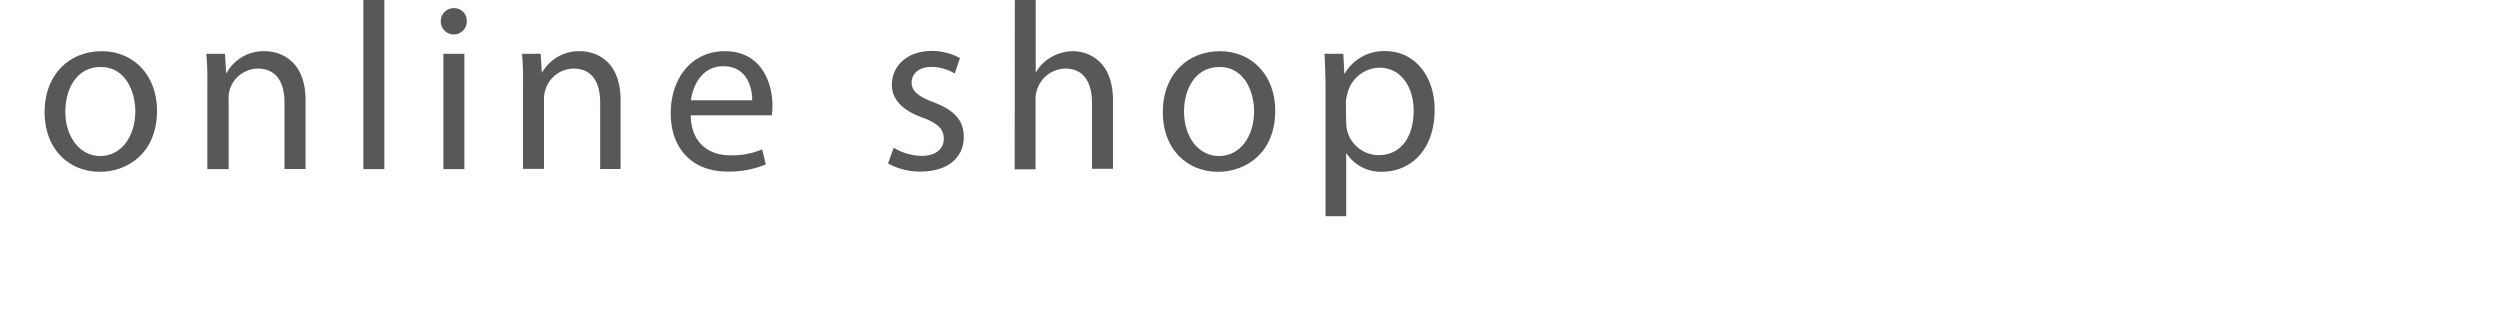
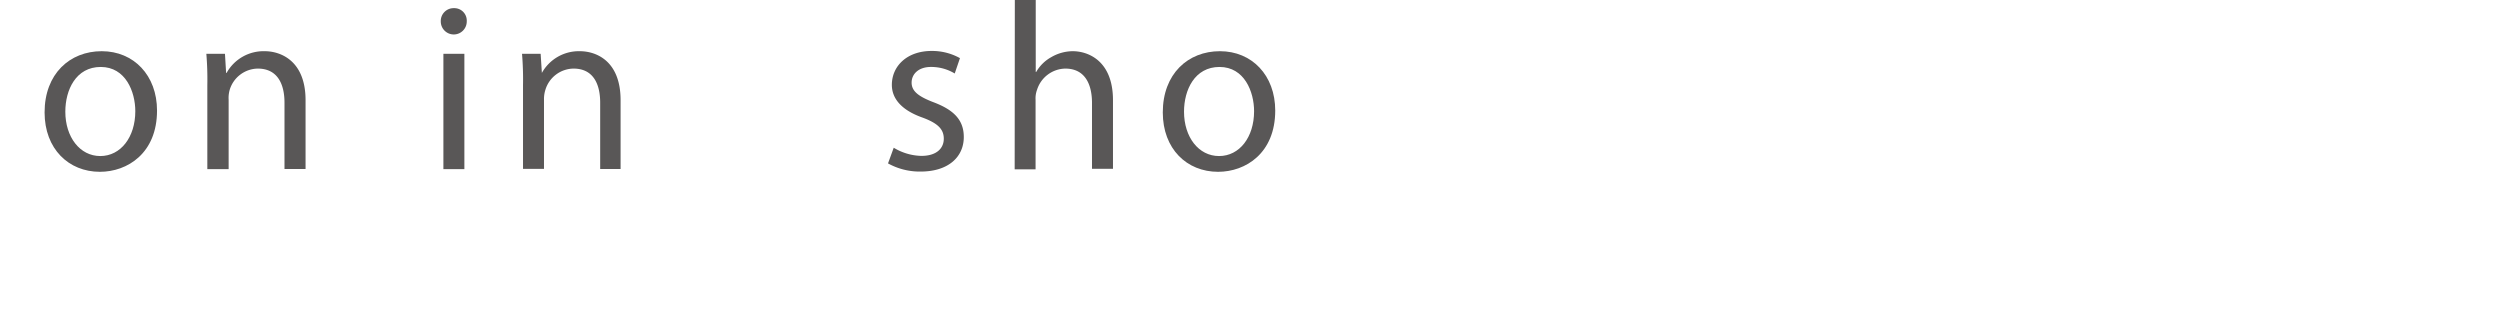
<svg xmlns="http://www.w3.org/2000/svg" viewBox="0 0 306.16 39.32">
  <defs>
    <style>
      .cls-1 {
        fill: #595757;
      }

      .cls-2 {
        fill: none;
      }
    </style>
  </defs>
  <g id="レイヤー_2" data-name="レイヤー 2">
    <g id="レイヤー_1-2" data-name="レイヤー 1">
      <g id="レイヤー_2-2" data-name="レイヤー 2">
        <g id="テキスト_上乗せ文字" data-name="テキスト 上乗せ文字">
          <g>
            <path class="cls-1" d="M19.23,13.54c0,5.22-3.62,7.5-7,7.5-3.82,0-6.77-2.81-6.77-7.27,0-4.73,3.09-7.5,7-7.5S19.23,9.22,19.23,13.54ZM8,13.68c0,3.1,1.78,5.43,4.28,5.43s4.29-2.31,4.29-5.49c0-2.39-1.19-5.42-4.23-5.42S8,11,8,13.68Z" />
            <path class="cls-1" d="M25.39,10.42a37.84,37.84,0,0,0-.12-3.83h2.28l.14,2.34h.06a5.18,5.18,0,0,1,4.67-2.66c1.95,0,5,1.17,5,6V20.7H34.84V12.57c0-2.27-.85-4.17-3.27-4.17A3.65,3.65,0,0,0,28.13,11,3.6,3.6,0,0,0,28,12.22v8.49H25.39Z" />
-             <path class="cls-1" d="M44.5,0h2.57V20.71H44.5Z" />
            <path class="cls-1" d="M57.16,2.63a1.59,1.59,0,1,1-3.18,0A1.57,1.57,0,0,1,55.49,1h.1a1.52,1.52,0,0,1,1.57,1.46A1,1,0,0,1,57.16,2.63ZM54.3,20.71V6.59h2.57V20.71Z" />
            <path class="cls-1" d="M64.05,10.42a37.84,37.84,0,0,0-.12-3.83h2.28l.15,2.34h0A5.18,5.18,0,0,1,71,6.27c2,0,5,1.17,5,6V20.7H73.5V12.57c0-2.27-.84-4.17-3.26-4.17A3.65,3.65,0,0,0,66.79,11a3.73,3.73,0,0,0-.17,1.19v8.49H64.05Z" />
-             <path class="cls-1" d="M84.59,14.12c.06,3.47,2.28,4.9,4.85,4.9a9.3,9.3,0,0,0,3.9-.73l.44,1.84a11.49,11.49,0,0,1-4.7.88c-4.34,0-6.94-2.86-6.94-7.12s2.51-7.62,6.62-7.62c4.61,0,5.84,4.06,5.84,6.65a8.08,8.08,0,0,1-.09,1.2Zm7.53-1.84c0-1.63-.67-4.17-3.56-4.17-2.6,0-3.73,2.39-3.94,4.17Z" />
            <path class="cls-1" d="M109.45,18.09a6.76,6.76,0,0,0,3.39,1c1.86,0,2.74-.93,2.74-2.1s-.73-1.9-2.63-2.6c-2.53-.9-3.73-2.3-3.73-4,0-2.28,1.84-4.15,4.87-4.15a7,7,0,0,1,3.47.88L116.92,9A5.56,5.56,0,0,0,114,8.2c-1.51,0-2.36.87-2.36,1.92s.85,1.7,2.68,2.4c2.46.93,3.71,2.15,3.71,4.26,0,2.47-1.93,4.23-5.28,4.23a8,8,0,0,1-4-1Z" />
            <path class="cls-1" d="M124.28,0h2.56V8.81h.06A4.78,4.78,0,0,1,128.74,7a5.28,5.28,0,0,1,2.63-.73c1.89,0,4.93,1.17,4.93,6v8.4h-2.57V12.6c0-2.27-.85-4.2-3.27-4.2A3.7,3.7,0,0,0,127,11a3,3,0,0,0-.18,1.22v8.52h-2.56Z" />
            <path class="cls-1" d="M156.17,13.54c0,5.22-3.62,7.5-7,7.5-3.83,0-6.77-2.81-6.77-7.27,0-4.73,3.09-7.5,7-7.5S156.17,9.22,156.17,13.54ZM145,13.68c0,3.1,1.78,5.43,4.29,5.43s4.29-2.31,4.29-5.49c0-2.39-1.19-5.42-4.23-5.42S145,11,145,13.68Z" />
-             <path class="cls-1" d="M162.33,11.2c0-1.81-.06-3.26-.12-4.61h2.3L164.63,9h.06a5.54,5.54,0,0,1,5-2.74c3.41,0,6,2.89,6,7.18,0,5.08-3.09,7.59-6.42,7.59a5,5,0,0,1-4.35-2.22h-.06v7.67h-2.53Zm2.53,3.8a5.58,5.58,0,0,0,.12,1,4,4,0,0,0,3.85,3c2.72,0,4.29-2.22,4.29-5.45,0-2.83-1.49-5.26-4.2-5.26A4.11,4.11,0,0,0,165,11.5a4.2,4.2,0,0,0-.18,1Z" />
          </g>
          <rect class="cls-2" width="306.16" height="39.32" />
        </g>
      </g>
    </g>
  </g>
</svg>